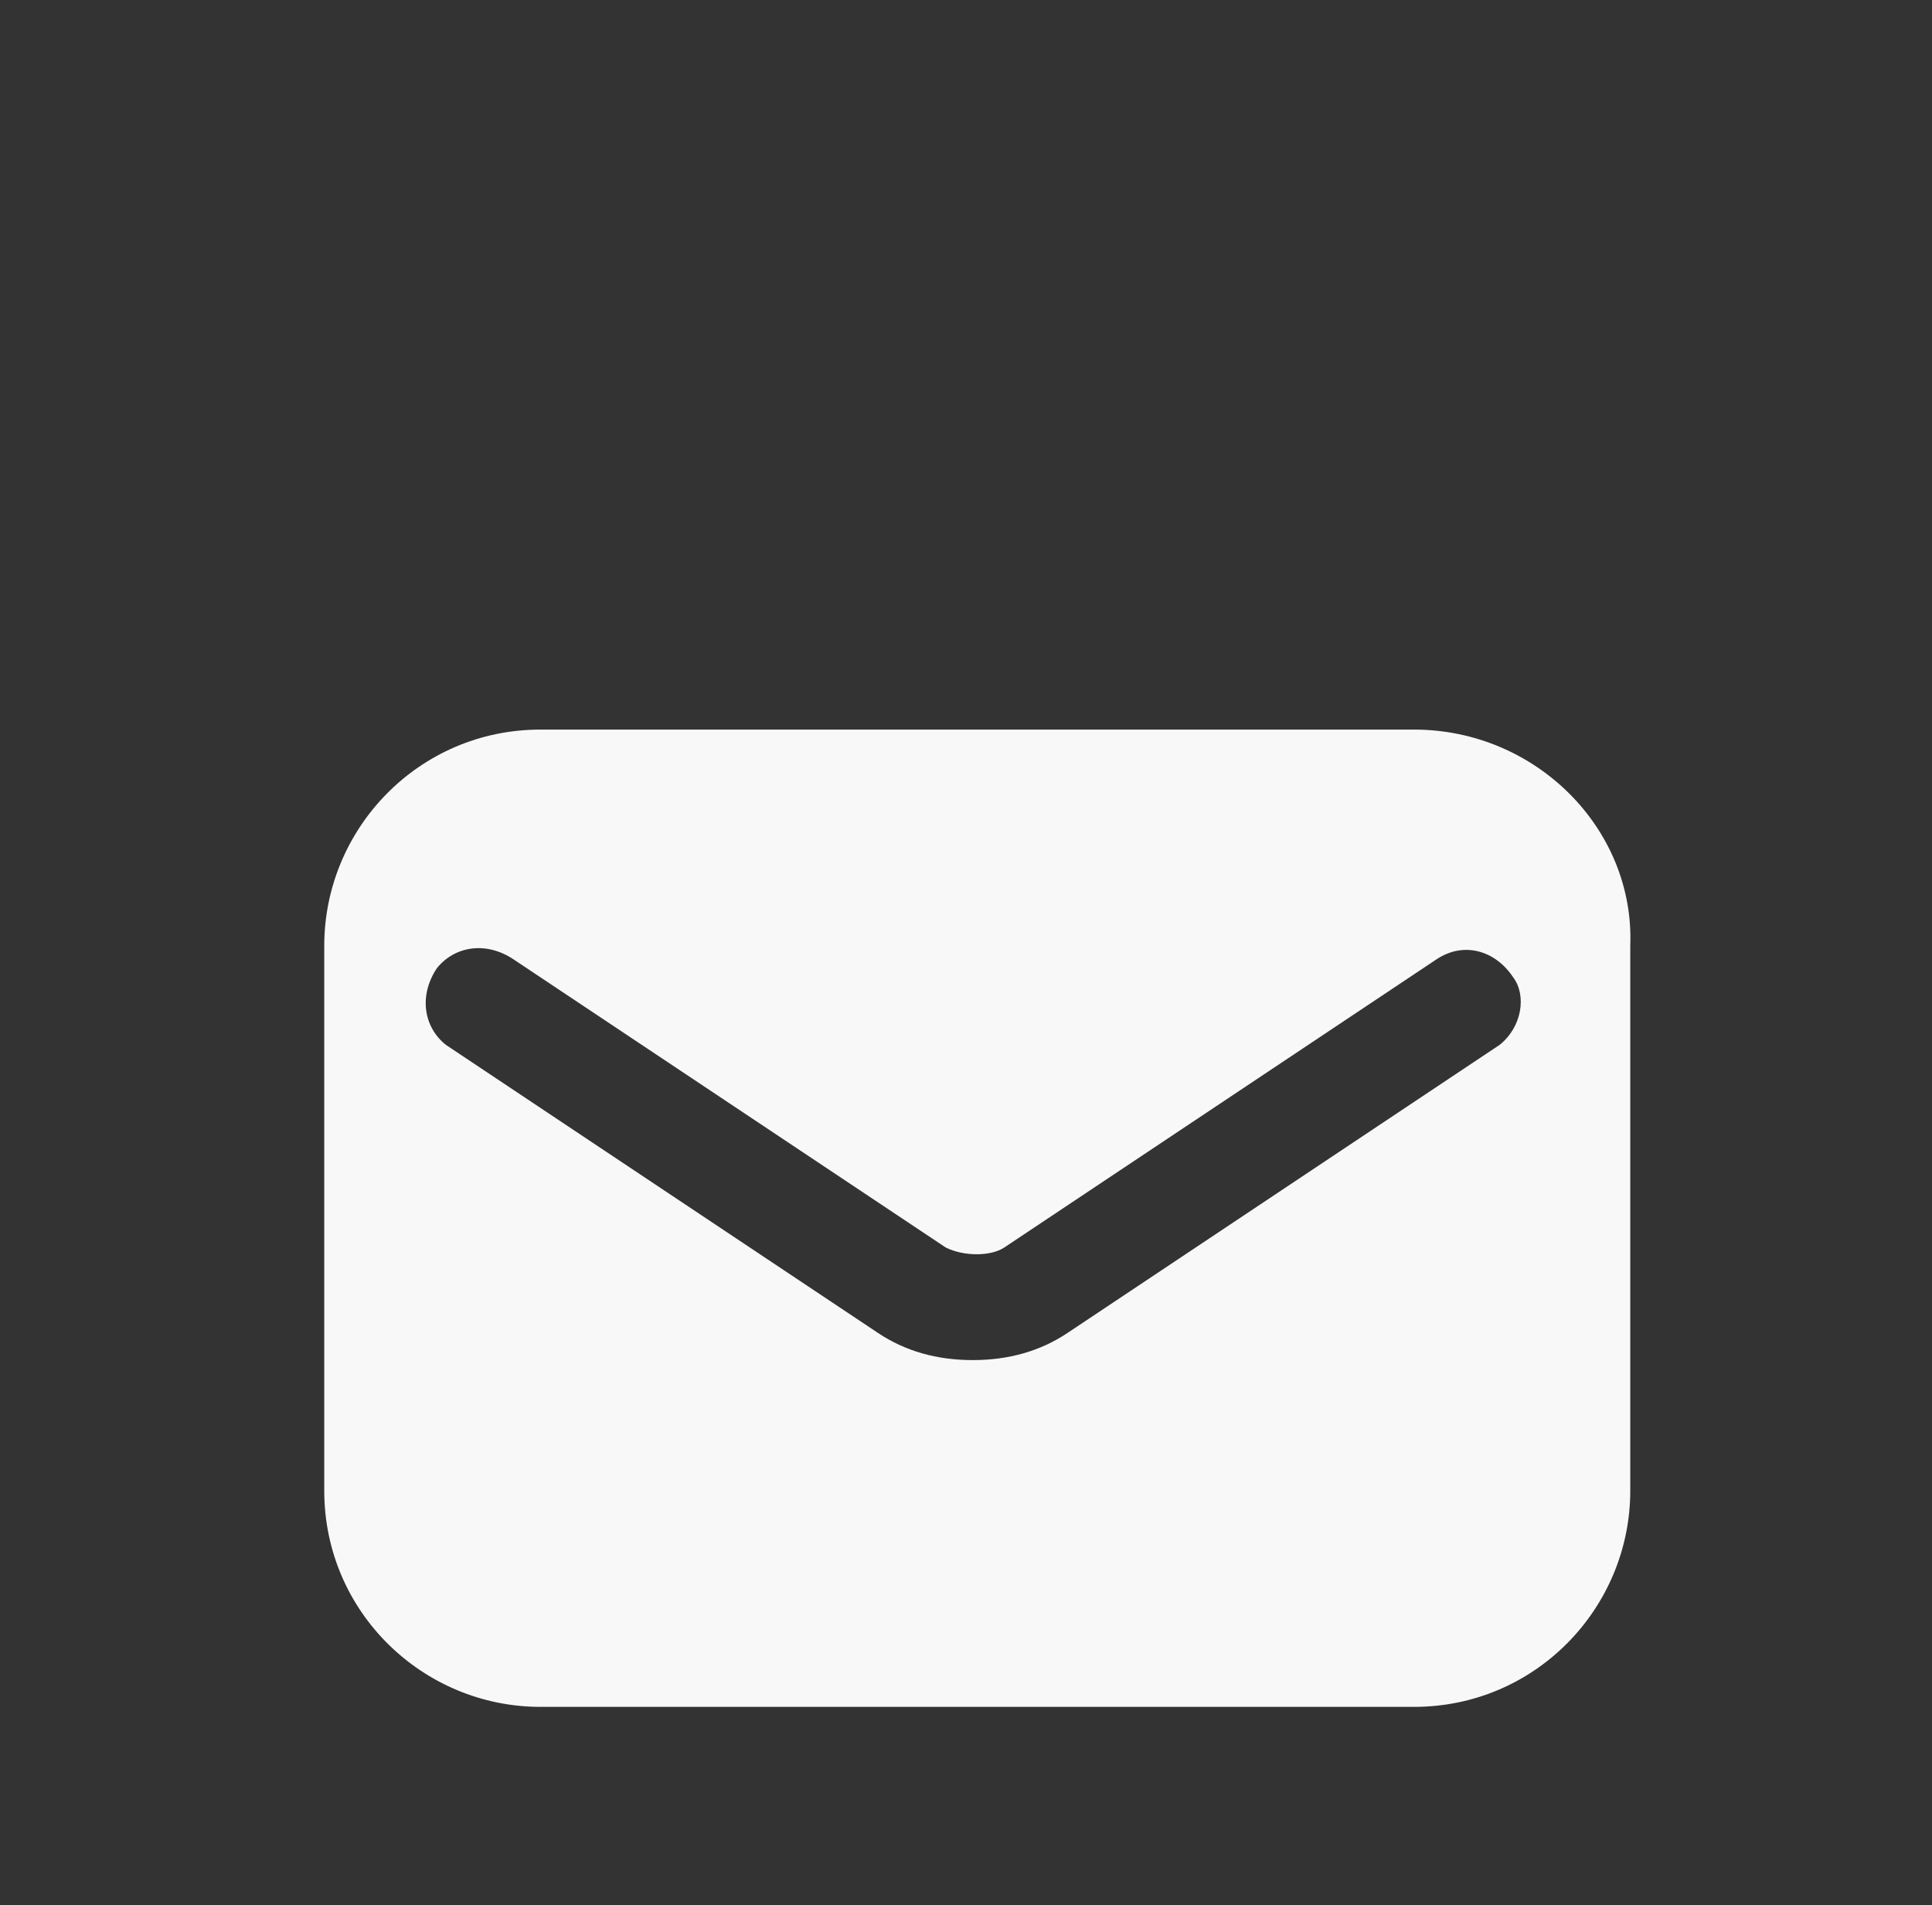
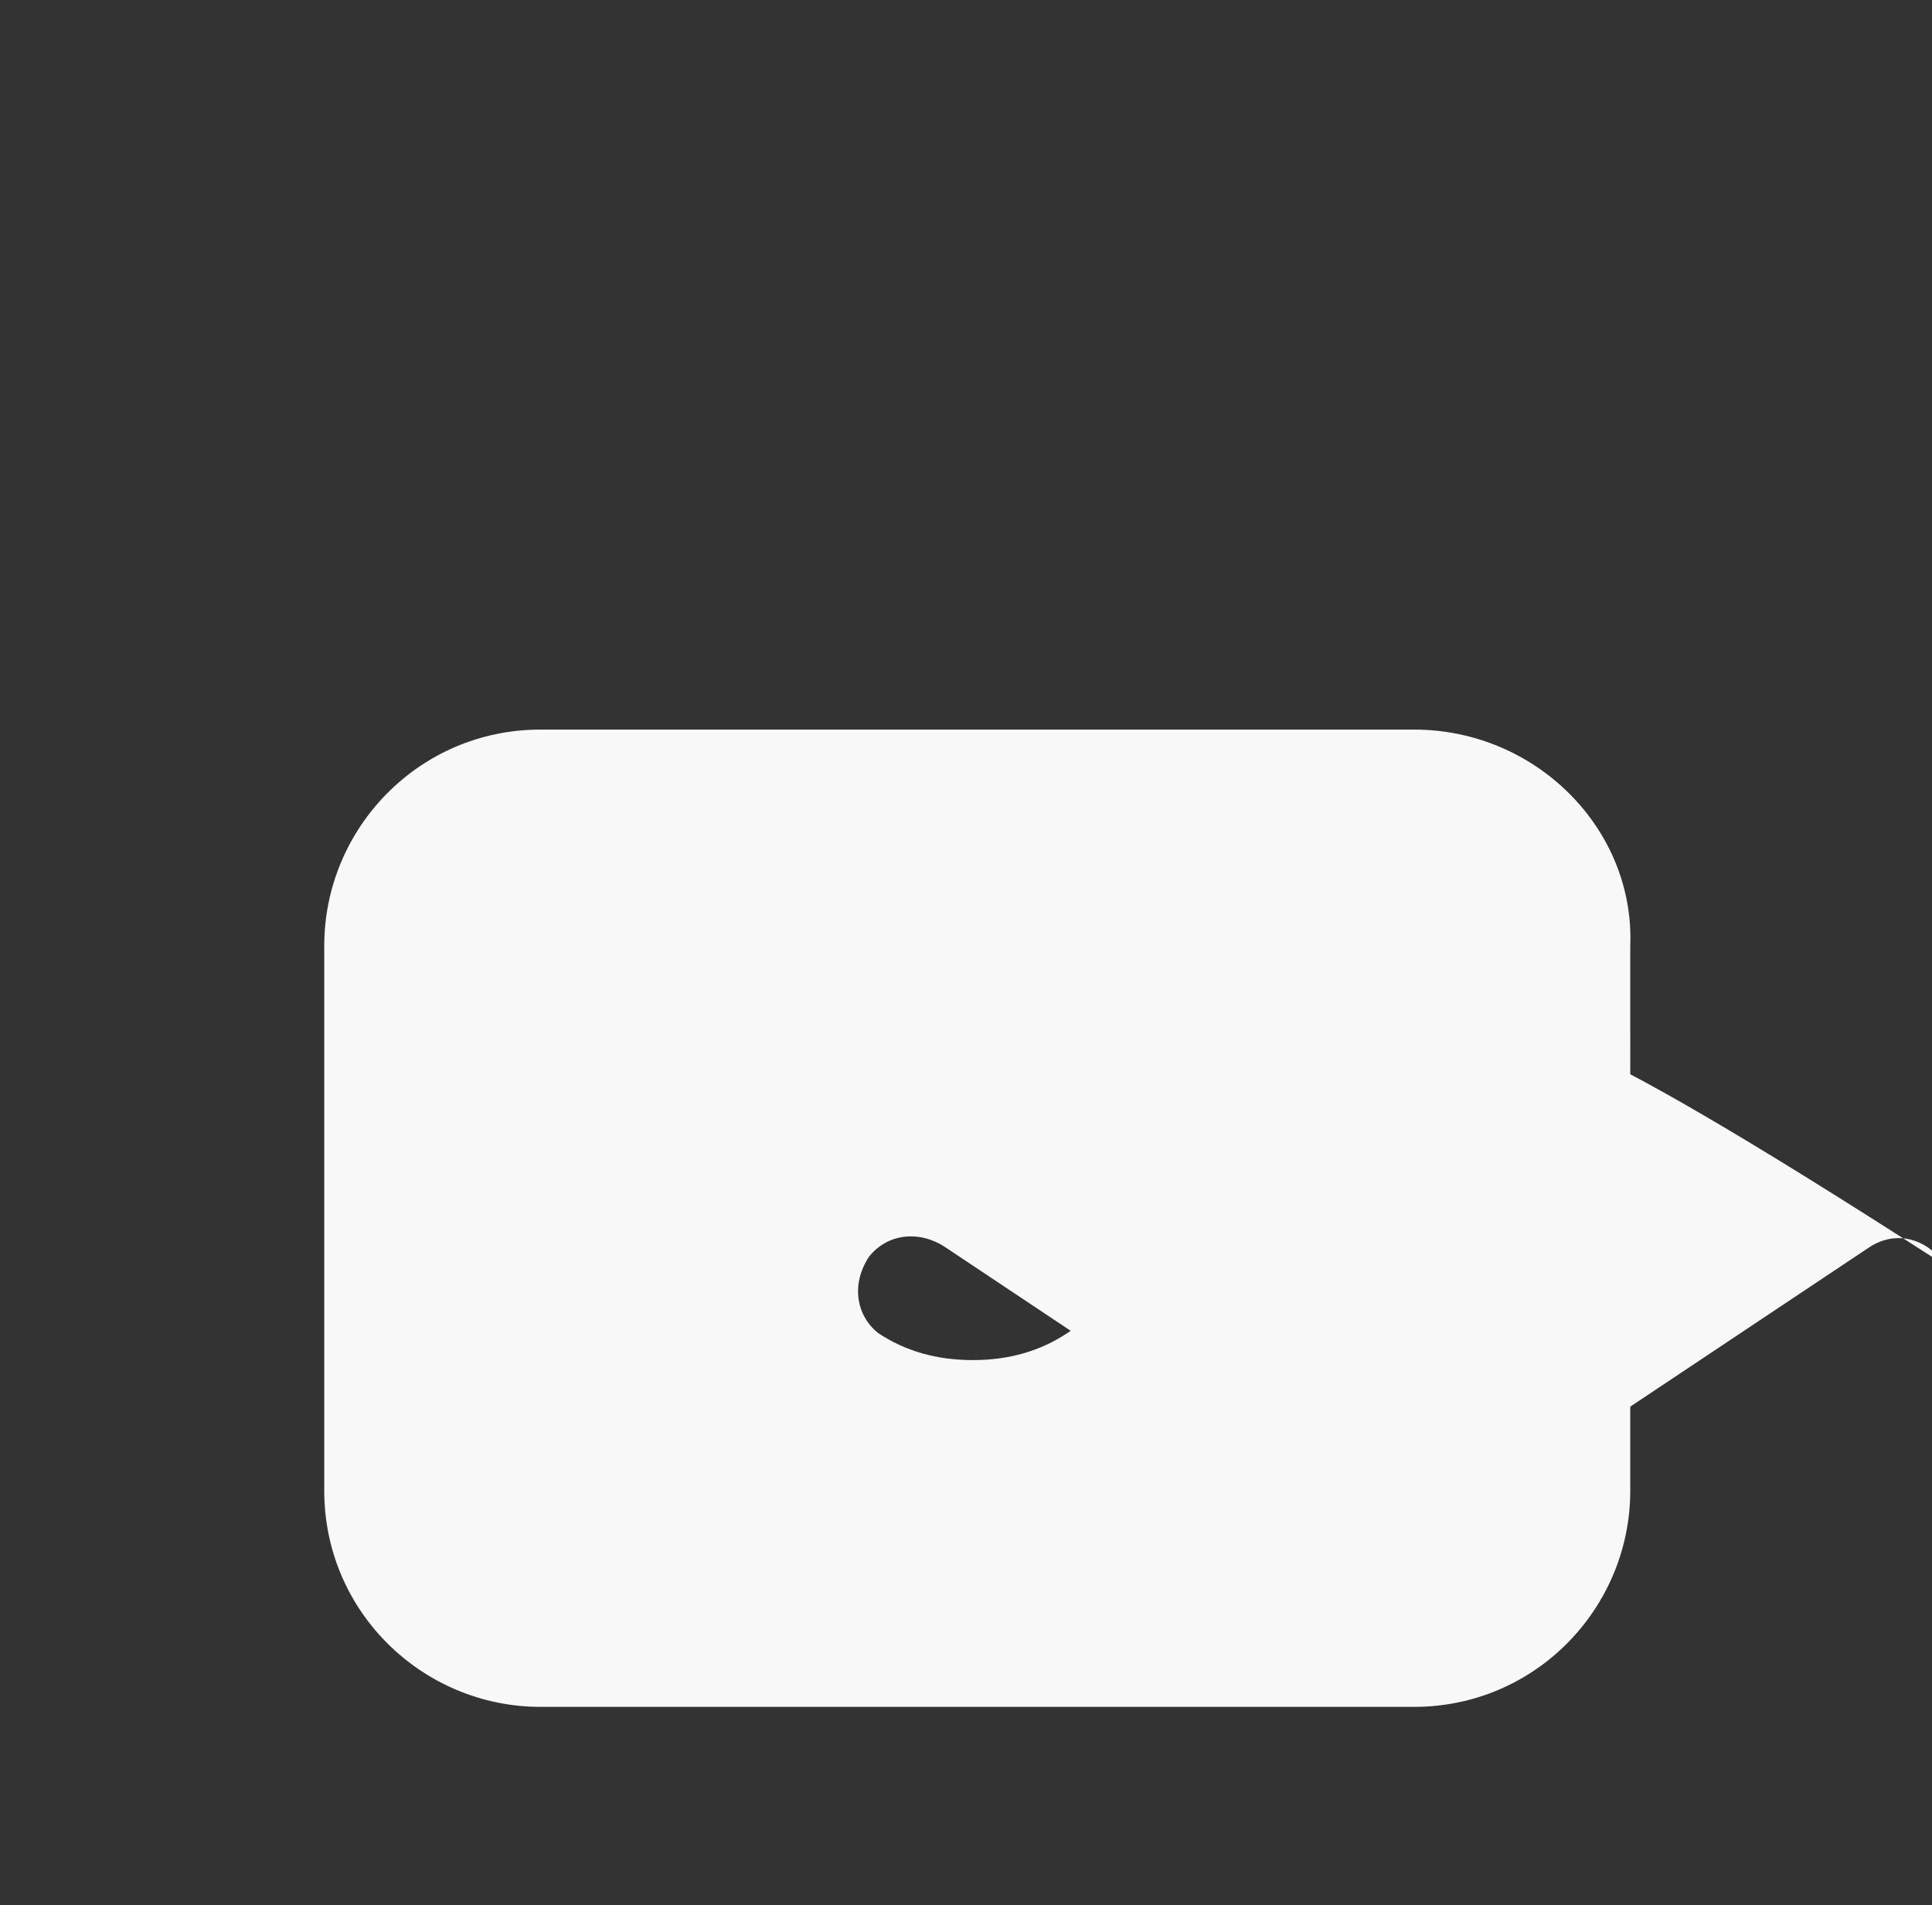
<svg xmlns="http://www.w3.org/2000/svg" version="1.1" id="Capa_1" x="0px" y="0px" viewBox="0 0 42.9 42.3" style="enable-background:new 0 0 42.9 42.3;" xml:space="preserve">
  <rect x="0" y="0" width="42.9" height="42.3" fill="#333333" stroke="none" />
  <style type="text/css">
	.st0{fill:#F8F8F8;}
</style>
  <g id="icons">
-     <path id="email" class="st0" d="M31.4,16.2H12c-2.7,0-4.8,2.2-4.8,4.8v12.1c0,2.7,2.2,4.8,4.8,4.8h19.4c2.7,0,4.8-2.2,4.8-4.8V21   C36.3,18.4,34.1,16.2,31.4,16.2z M33.3,23.2l-9.6,6.4c-0.6,0.4-1.3,0.6-2.1,0.6s-1.5-0.2-2.1-0.6l-9.6-6.4   c-0.5-0.4-0.6-1.1-0.2-1.7c0.4-0.5,1.1-0.6,1.7-0.2l9.6,6.4c0.4,0.2,1,0.2,1.3,0l9.6-6.4c0.6-0.4,1.3-0.2,1.7,0.4   C33.9,22.1,33.8,22.8,33.3,23.2z" />
+     <path id="email" class="st0" d="M31.4,16.2H12c-2.7,0-4.8,2.2-4.8,4.8v12.1c0,2.7,2.2,4.8,4.8,4.8h19.4c2.7,0,4.8-2.2,4.8-4.8V21   C36.3,18.4,34.1,16.2,31.4,16.2z M33.3,23.2l-9.6,6.4c-0.6,0.4-1.3,0.6-2.1,0.6s-1.5-0.2-2.1-0.6c-0.5-0.4-0.6-1.1-0.2-1.7c0.4-0.5,1.1-0.6,1.7-0.2l9.6,6.4c0.4,0.2,1,0.2,1.3,0l9.6-6.4c0.6-0.4,1.3-0.2,1.7,0.4   C33.9,22.1,33.8,22.8,33.3,23.2z" />
  </g>
</svg>